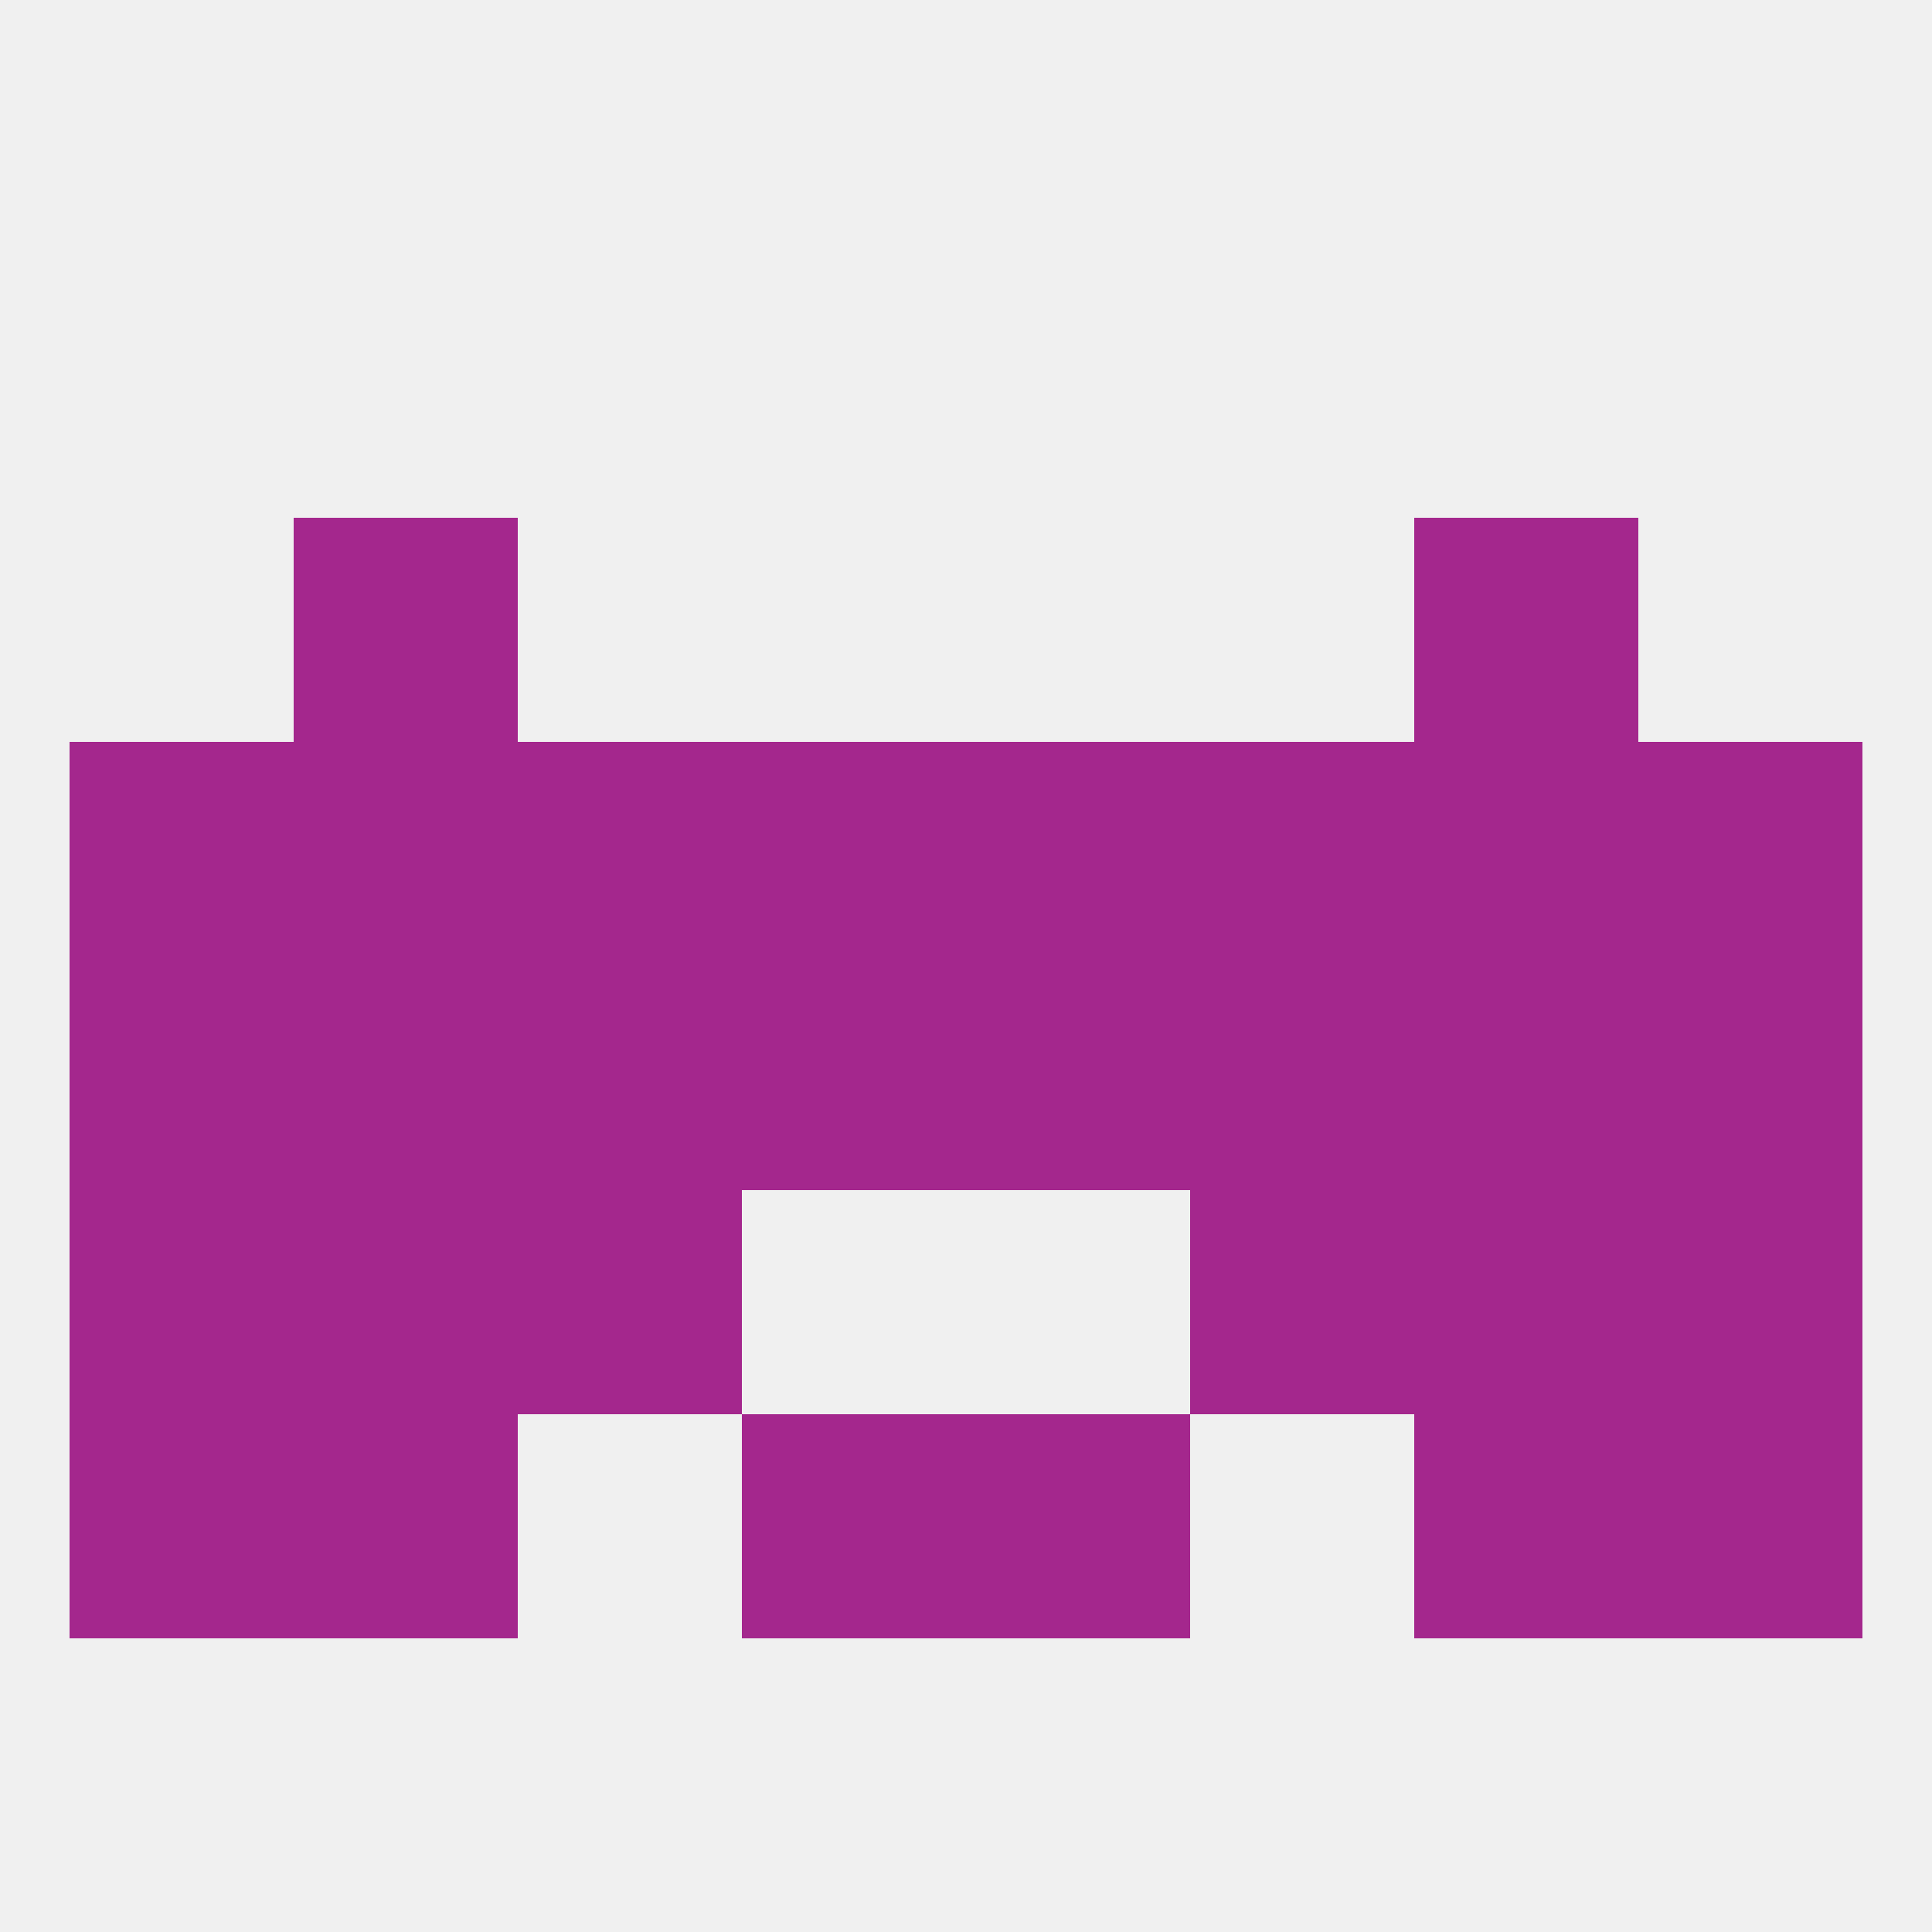
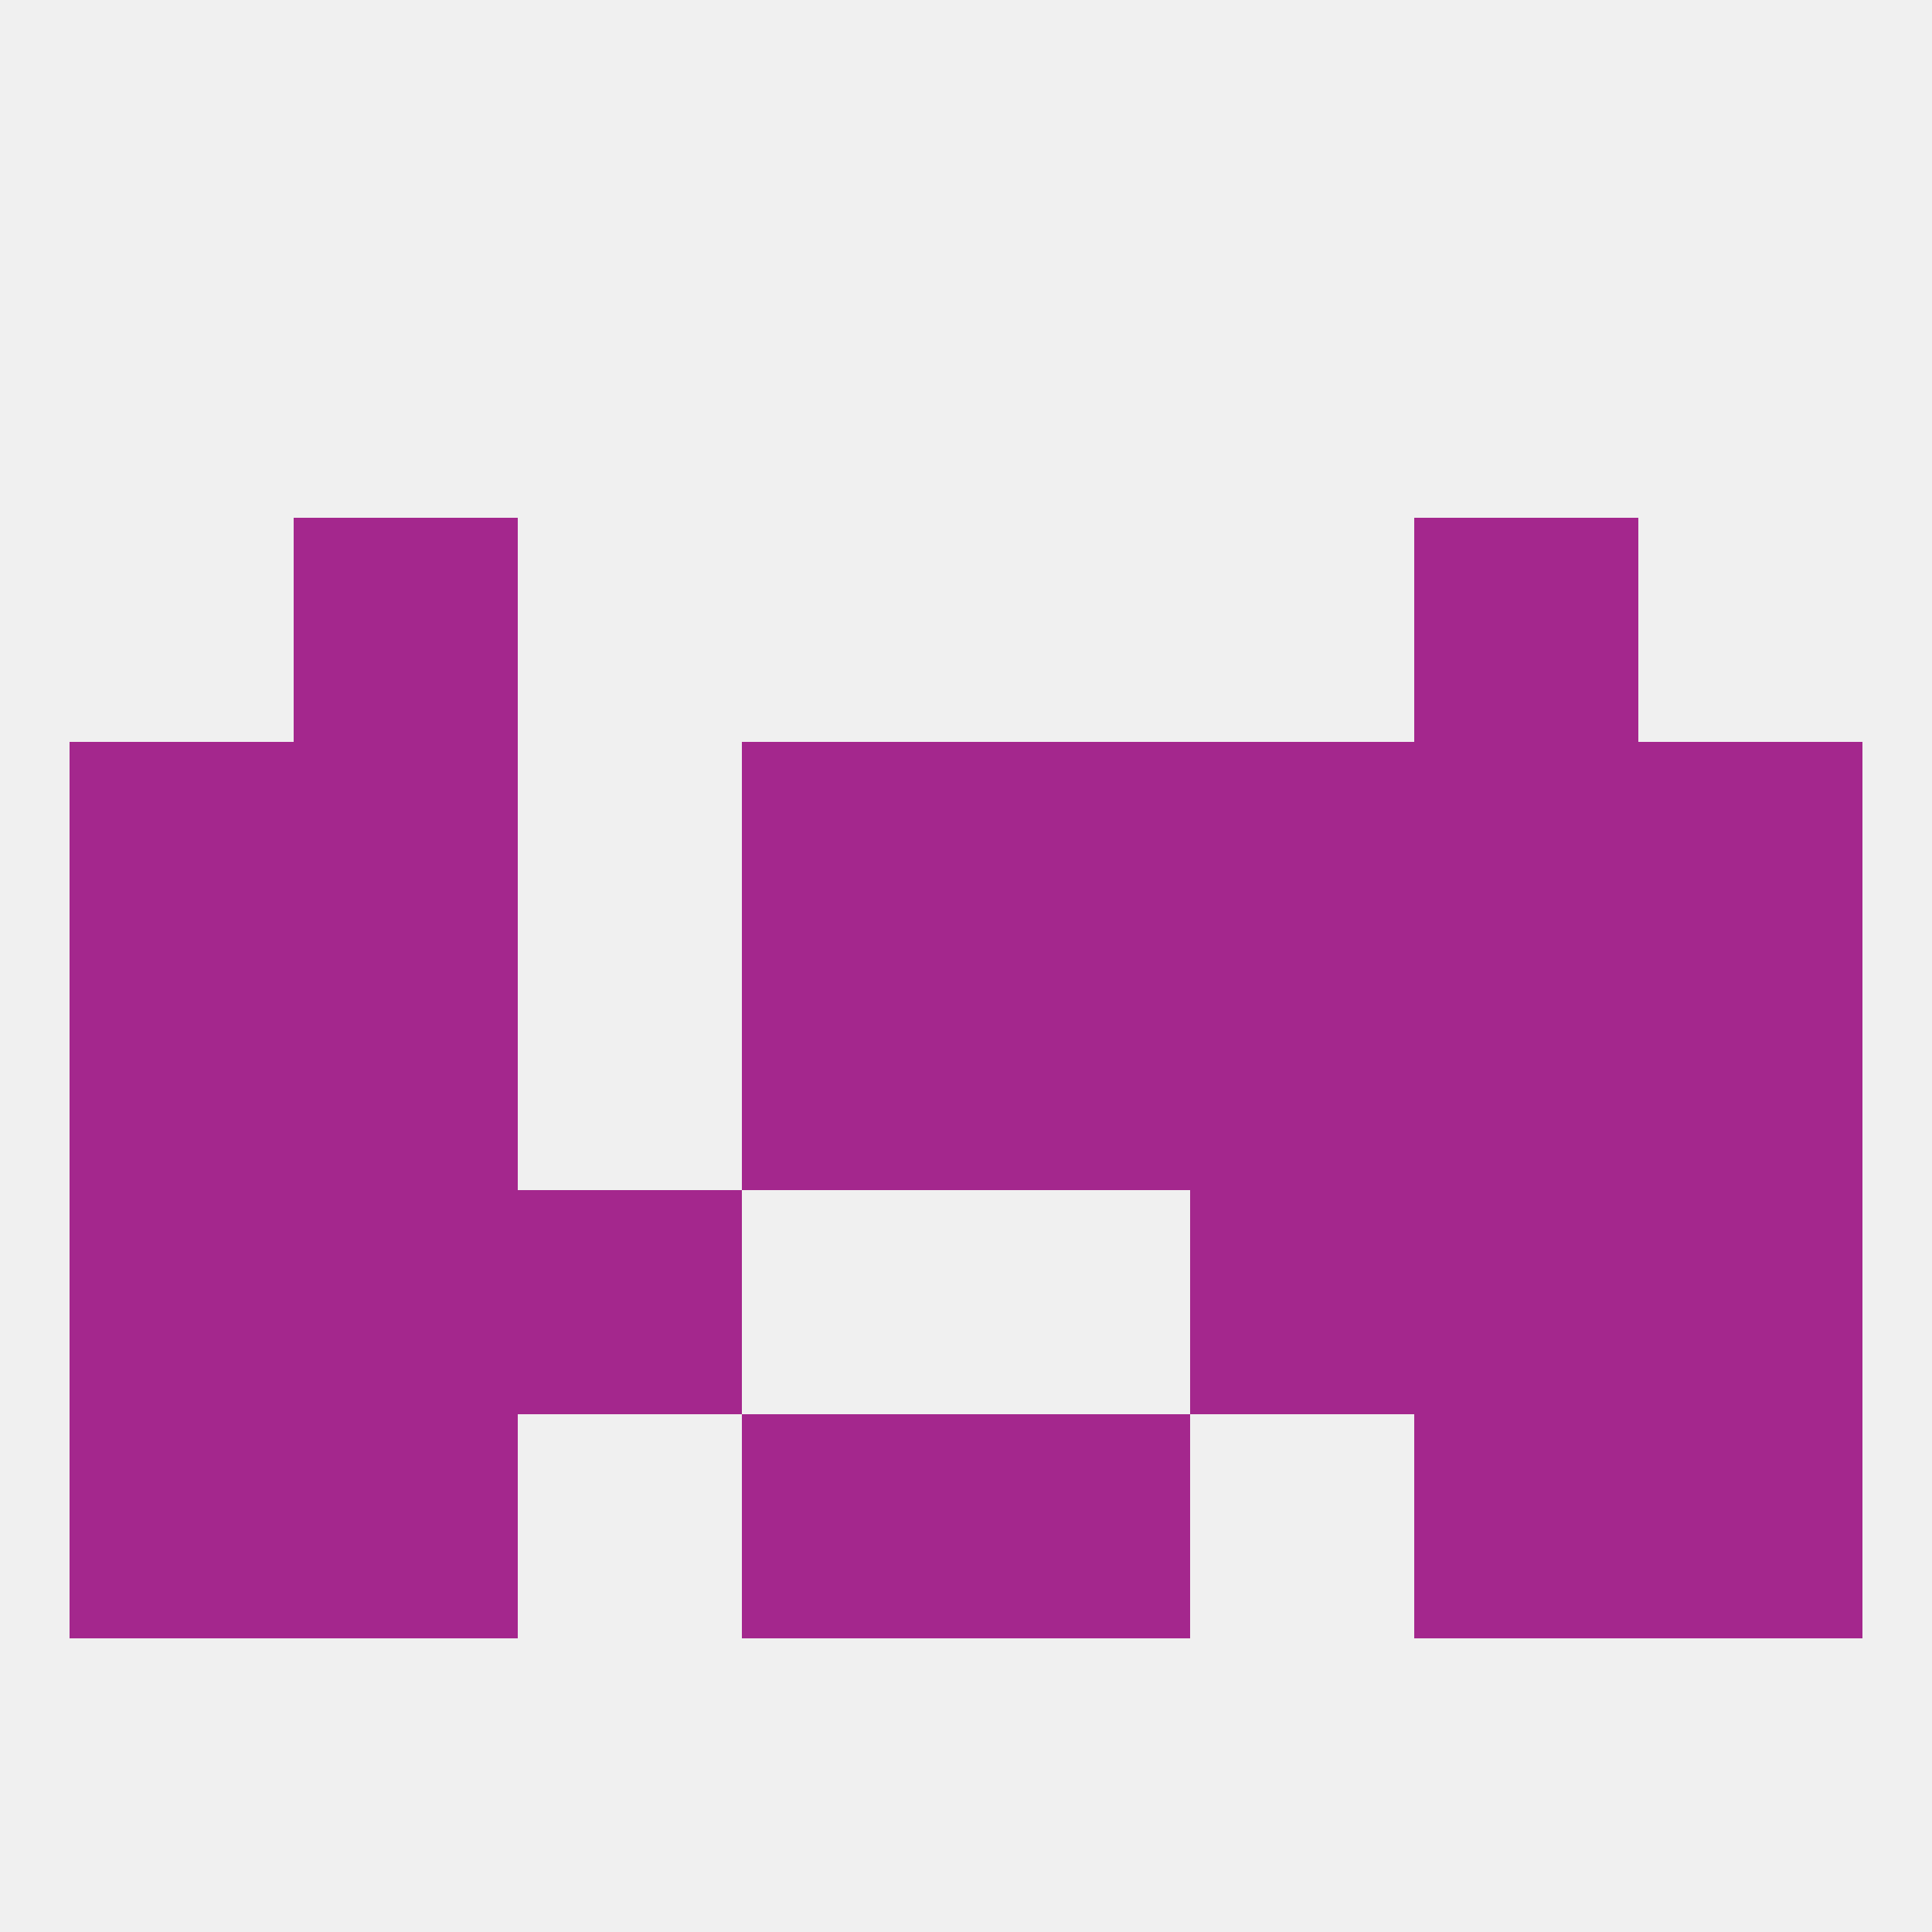
<svg xmlns="http://www.w3.org/2000/svg" version="1.1" baseprofile="full" width="250" height="250" viewBox="0 0 250 250">
  <rect width="100%" height="100%" fill="rgba(240,240,240,255)" />
  <rect x="125" y="183" width="29" height="29" fill="rgba(164,39,141,255)" />
  <rect x="9" y="183" width="29" height="29" fill="rgba(164,39,141,255)" />
  <rect x="212" y="183" width="29" height="29" fill="rgba(164,39,141,255)" />
  <rect x="38" y="183" width="29" height="29" fill="rgba(164,39,141,255)" />
  <rect x="183" y="183" width="29" height="29" fill="rgba(164,39,141,255)" />
  <rect x="96" y="183" width="29" height="29" fill="rgba(164,39,141,255)" />
  <rect x="38" y="67" width="29" height="29" fill="rgba(164,39,141,255)" />
  <rect x="183" y="67" width="29" height="29" fill="rgba(164,39,141,255)" />
  <rect x="212" y="125" width="29" height="29" fill="rgba(164,39,141,255)" />
-   <rect x="67" y="125" width="29" height="29" fill="rgba(164,39,141,255)" />
  <rect x="96" y="125" width="29" height="29" fill="rgba(164,39,141,255)" />
  <rect x="125" y="125" width="29" height="29" fill="rgba(164,39,141,255)" />
  <rect x="183" y="125" width="29" height="29" fill="rgba(164,39,141,255)" />
  <rect x="154" y="125" width="29" height="29" fill="rgba(164,39,141,255)" />
  <rect x="38" y="125" width="29" height="29" fill="rgba(164,39,141,255)" />
  <rect x="9" y="125" width="29" height="29" fill="rgba(164,39,141,255)" />
  <rect x="183" y="154" width="29" height="29" fill="rgba(164,39,141,255)" />
  <rect x="67" y="154" width="29" height="29" fill="rgba(164,39,141,255)" />
  <rect x="154" y="154" width="29" height="29" fill="rgba(164,39,141,255)" />
  <rect x="9" y="154" width="29" height="29" fill="rgba(164,39,141,255)" />
  <rect x="212" y="154" width="29" height="29" fill="rgba(164,39,141,255)" />
  <rect x="38" y="154" width="29" height="29" fill="rgba(164,39,141,255)" />
  <rect x="154" y="96" width="29" height="29" fill="rgba(164,39,141,255)" />
  <rect x="96" y="96" width="29" height="29" fill="rgba(164,39,141,255)" />
  <rect x="125" y="96" width="29" height="29" fill="rgba(164,39,141,255)" />
  <rect x="9" y="96" width="29" height="29" fill="rgba(164,39,141,255)" />
  <rect x="212" y="96" width="29" height="29" fill="rgba(164,39,141,255)" />
  <rect x="38" y="96" width="29" height="29" fill="rgba(164,39,141,255)" />
  <rect x="183" y="96" width="29" height="29" fill="rgba(164,39,141,255)" />
-   <rect x="67" y="96" width="29" height="29" fill="rgba(164,39,141,255)" />
</svg>